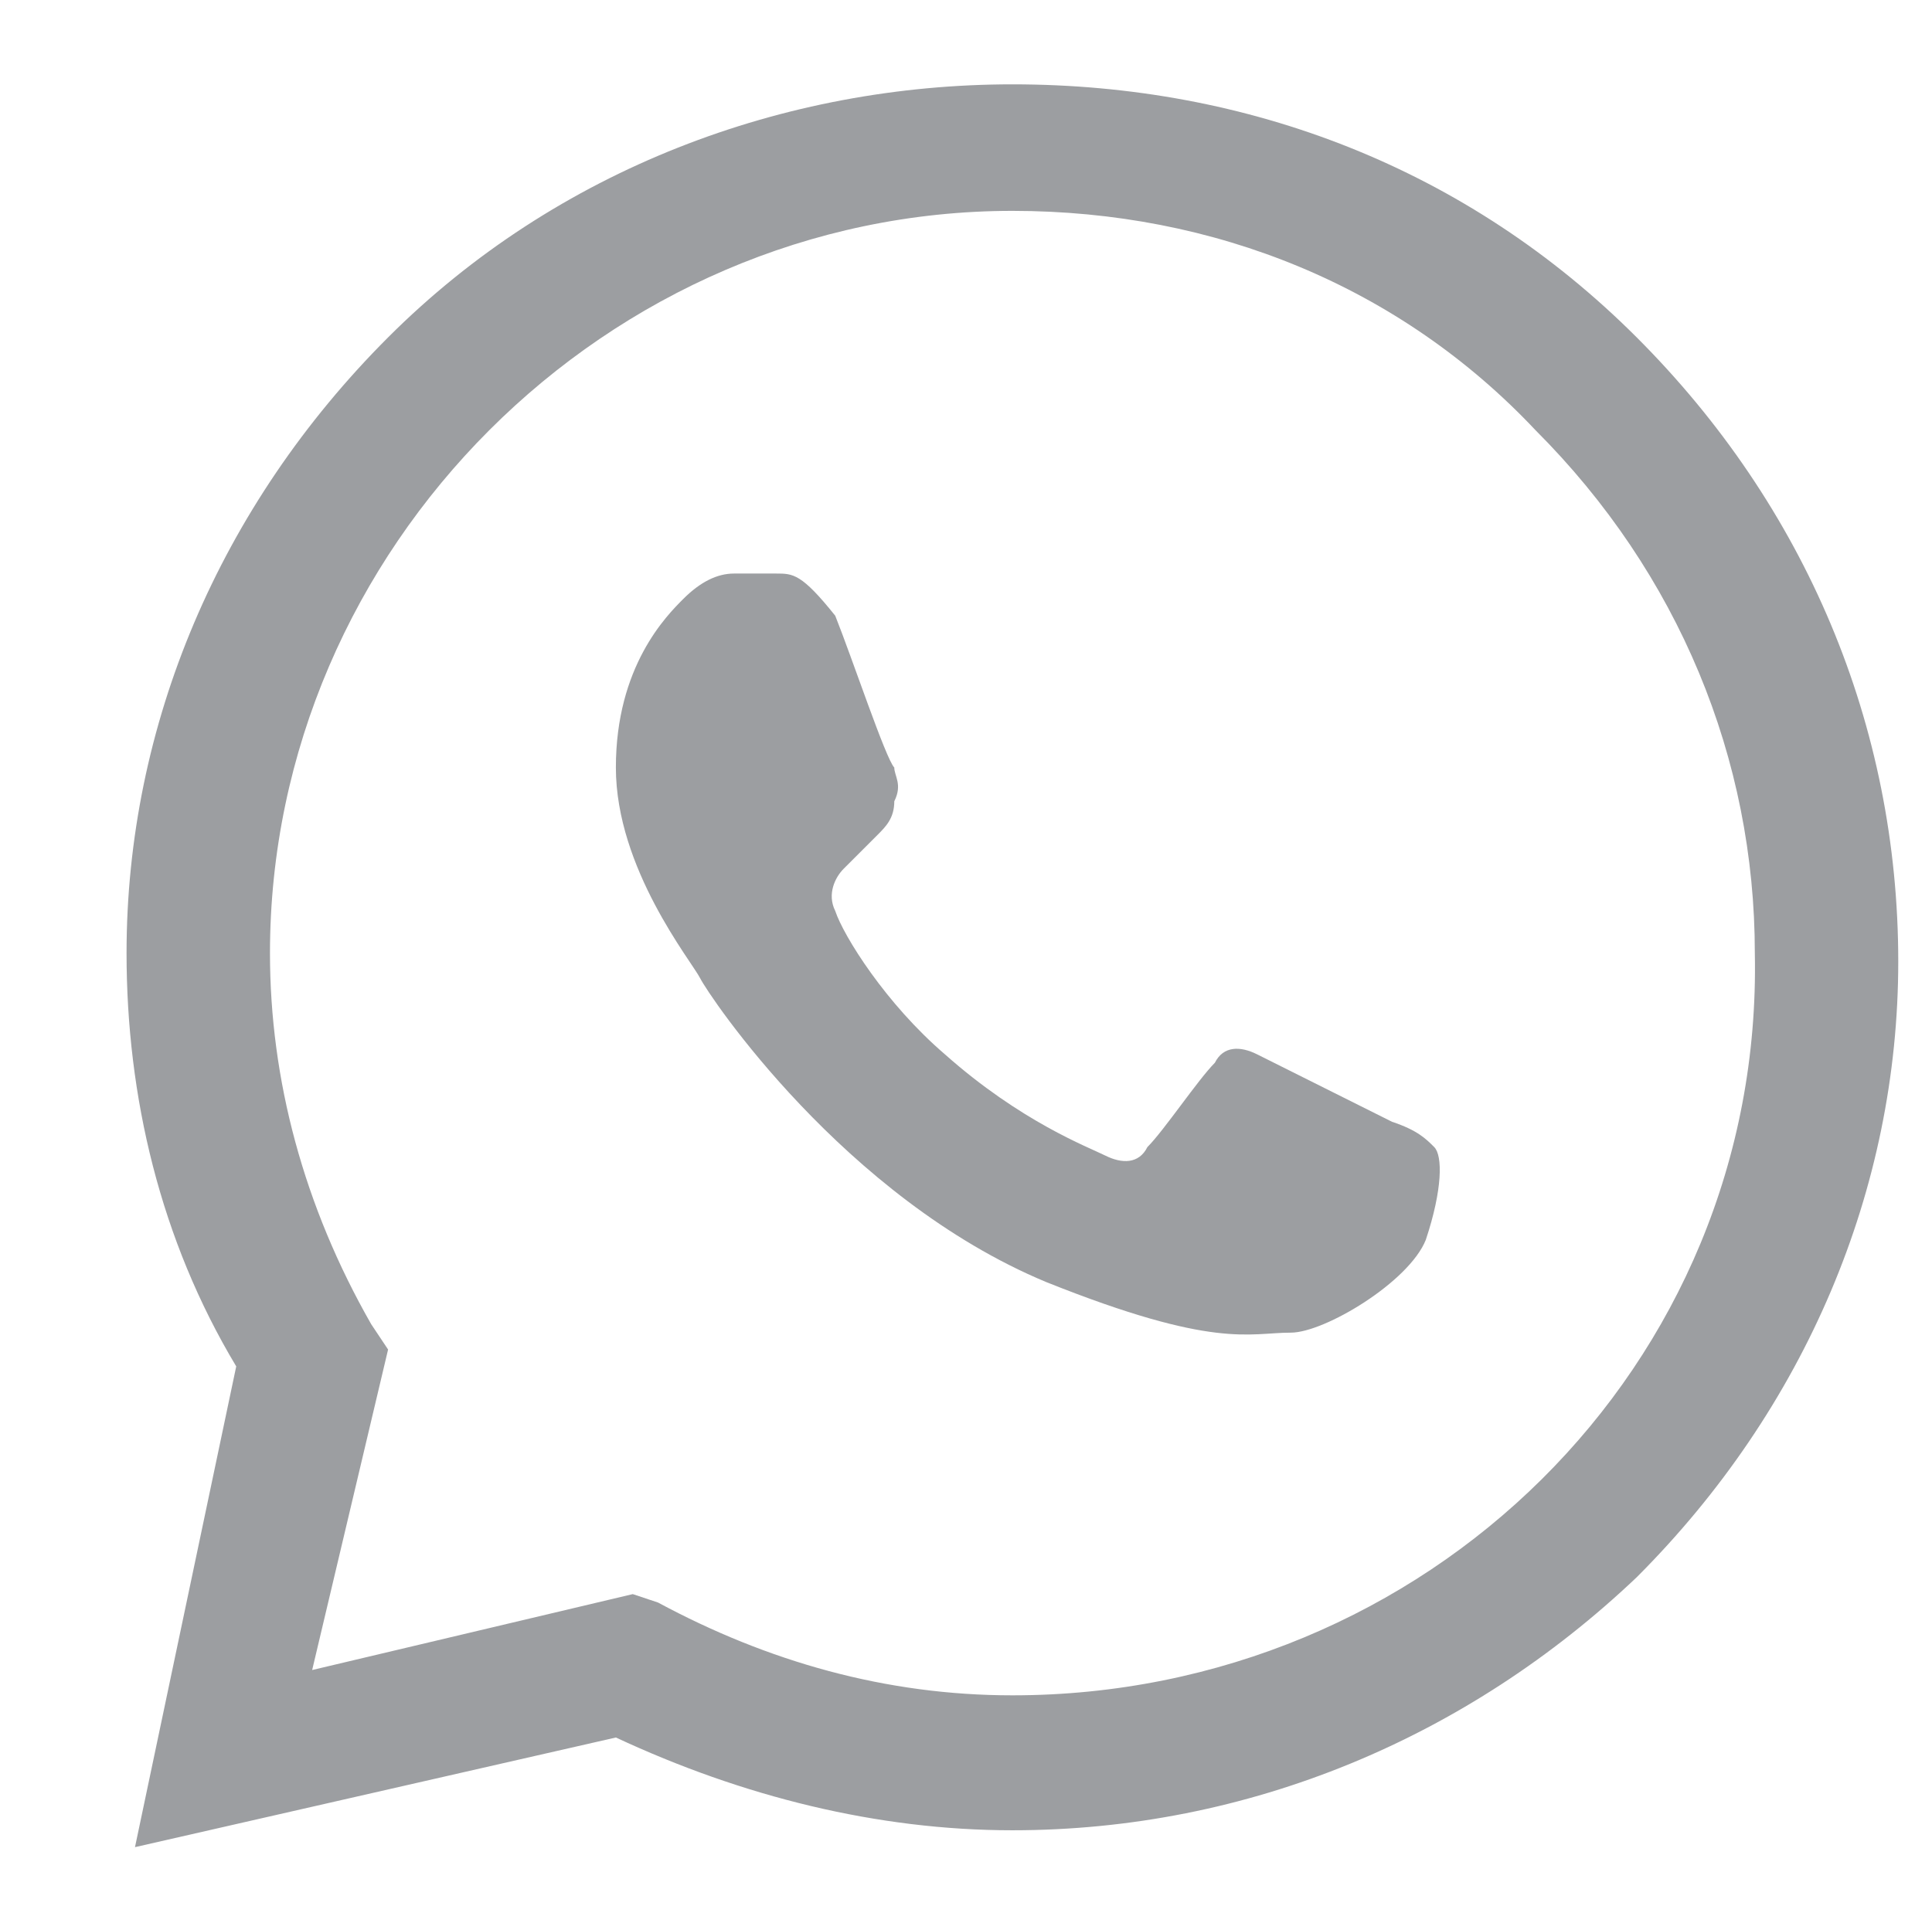
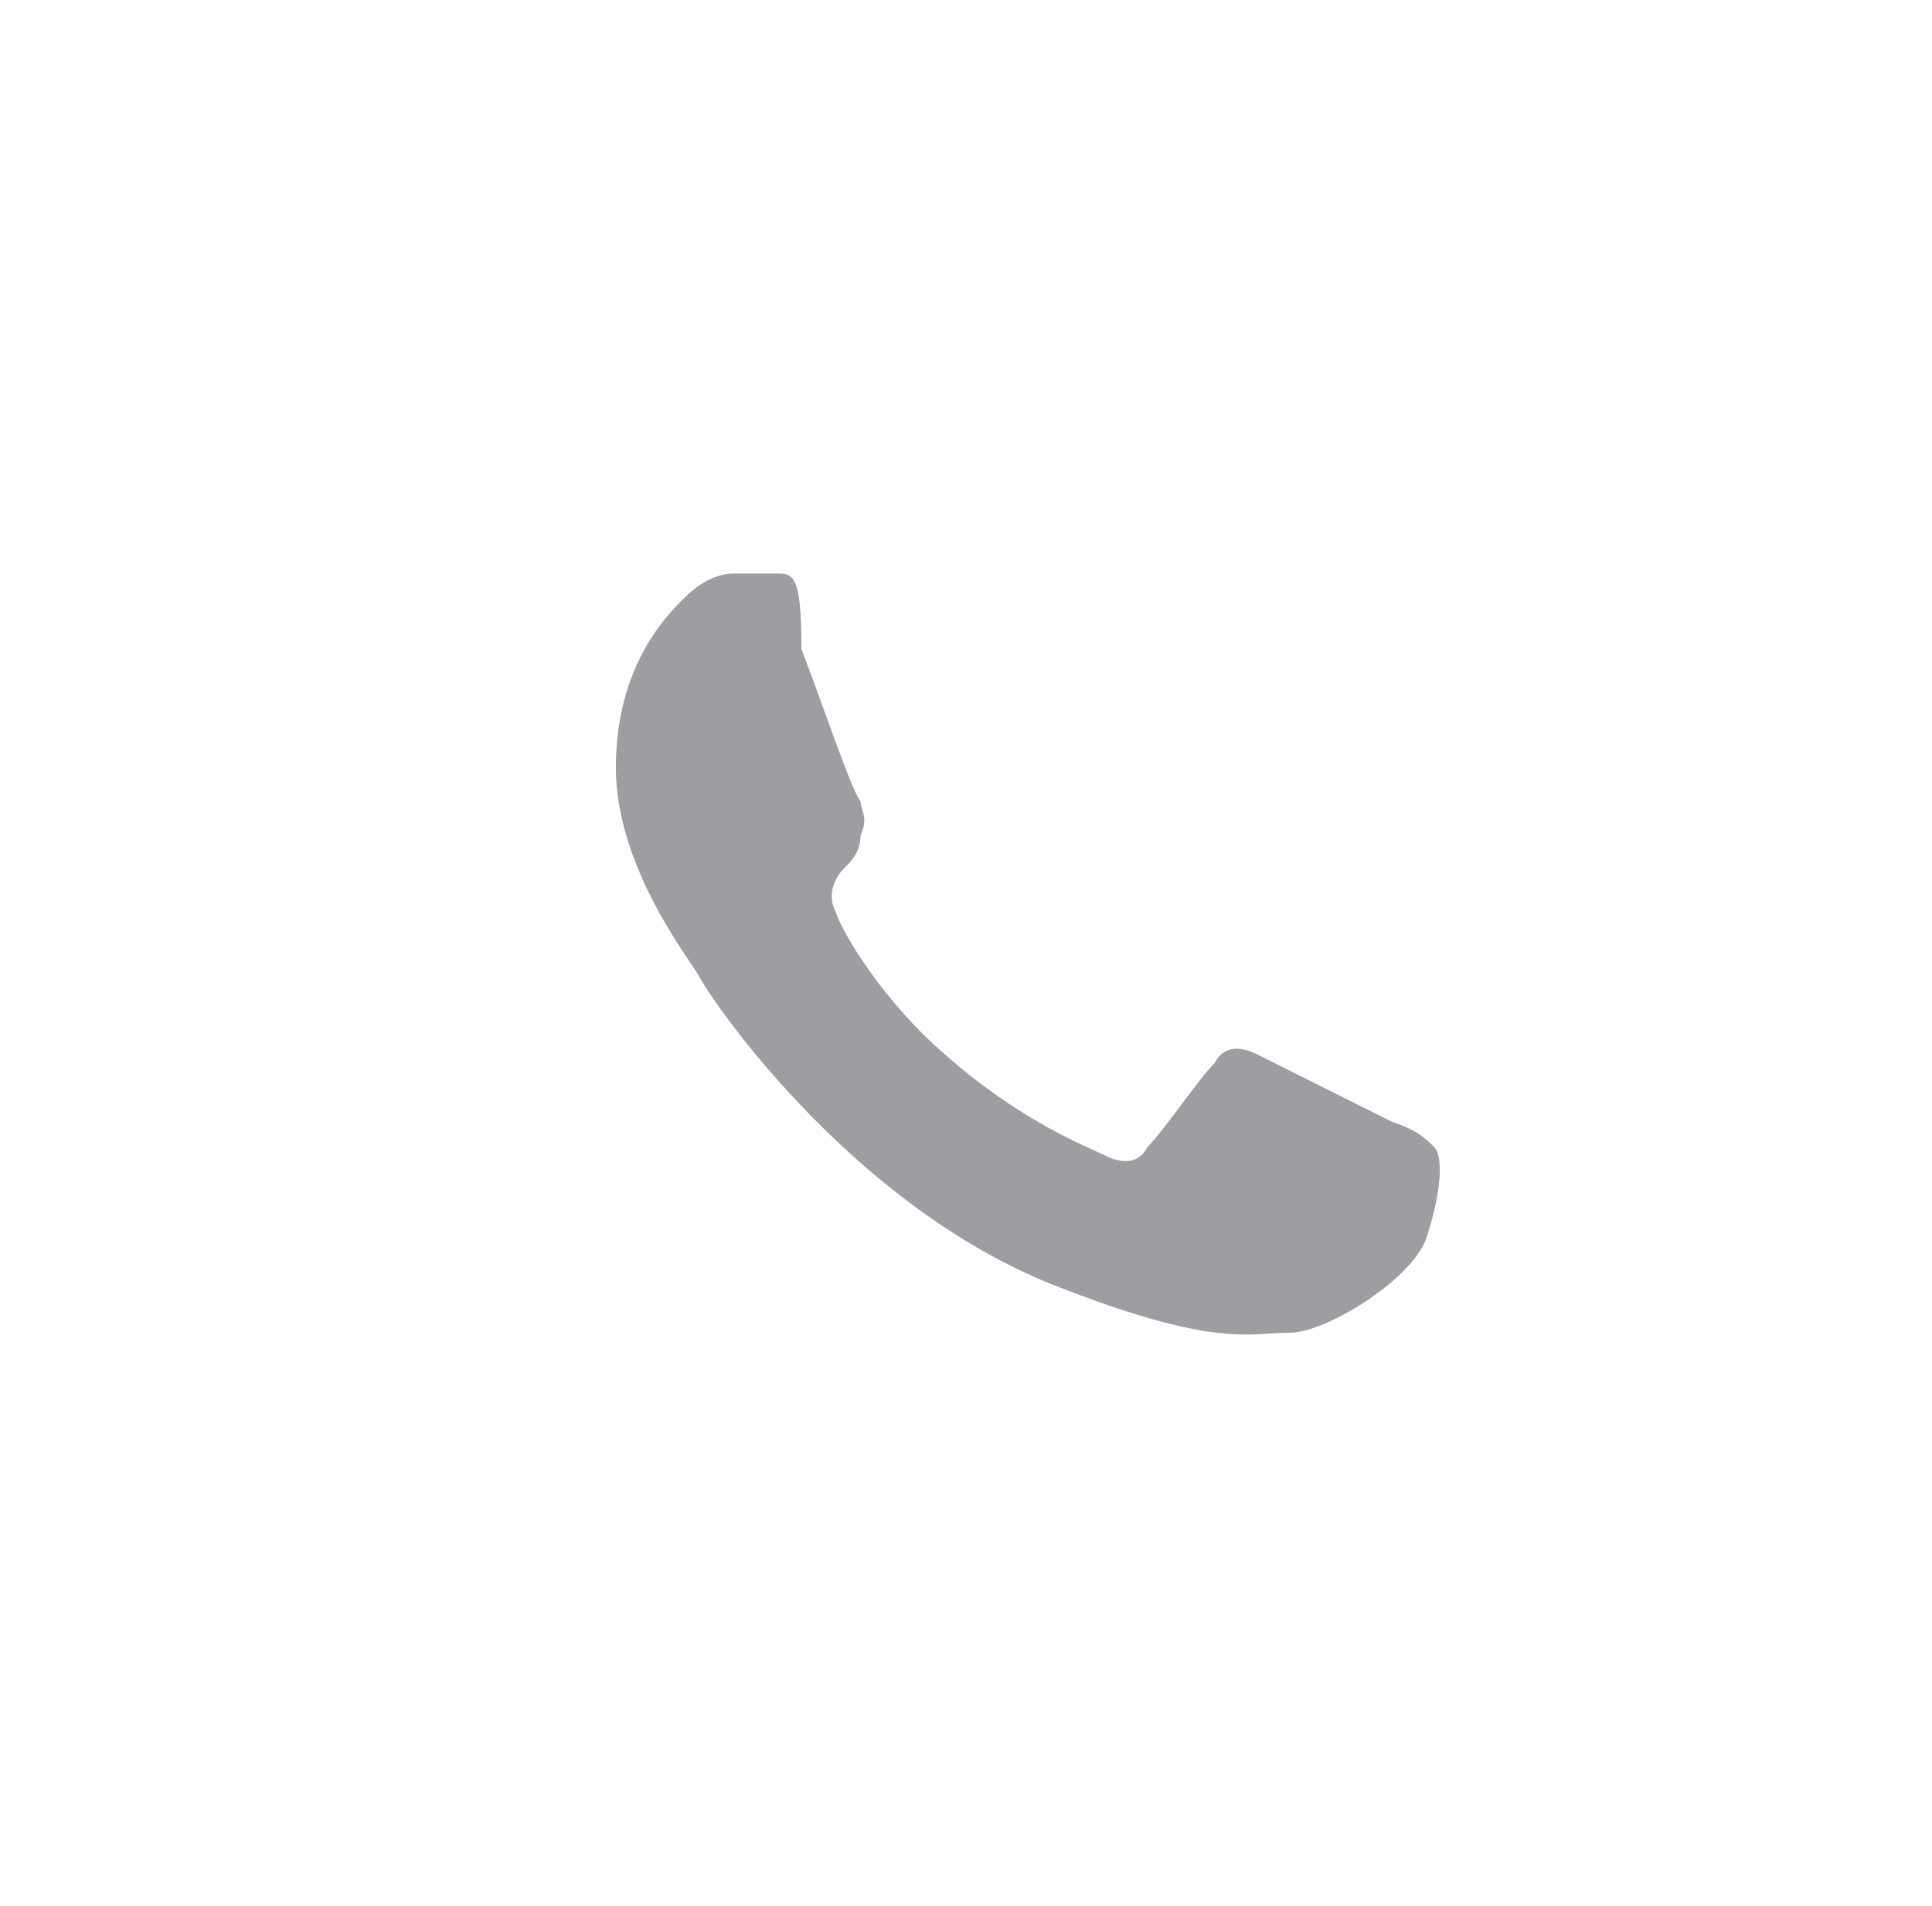
<svg xmlns="http://www.w3.org/2000/svg" version="1.1" id="svg2" x="0px" y="0px" width="22.9px" height="22.6px" viewBox="0 0 22.9 22.6" style="enable-background:new 0 0 22.9 22.6;" xml:space="preserve">
  <style type="text/css">
	.st0{fill:#9C9EA1;}
</style>
  <g>
-     <path class="st0" d="M19.4,4c-2-2-4.6-3-7.4-3C9.3,1,6.6,2,4.6,4c-2,2-3.1,4.6-3.1,7.3v0v0c0,1.7,0.4,3.4,1.3,4.9l-1.2,5.7l5.7-1.3   c1.5,0.7,3.1,1.1,4.7,1.1h0c2.8,0,5.4-1.1,7.4-3c2-2,3.1-4.6,3.1-7.3C22.5,8.6,21.4,6,19.4,4z M12,20.1L12,20.1   c-1.5,0-2.9-0.4-4.2-1.1l-0.3-0.1l-3.8,0.9L4.6,16l-0.2-0.3c-0.8-1.4-1.2-2.9-1.2-4.4c0-4.8,4-8.8,8.8-8.8c2.4,0,4.6,0.9,6.2,2.6   c1.7,1.7,2.6,3.9,2.6,6.2C20.9,16.2,16.9,20.1,12,20.1z" />
-     <path class="st0" d="M9.2,6.8H8.7c-0.2,0-0.4,0.1-0.6,0.3c-0.2,0.2-0.8,0.8-0.8,2s0.9,2.3,1,2.5c0.1,0.2,1.7,2.6,4.1,3.6   c2,0.8,2.4,0.6,2.9,0.6c0.4,0,1.4-0.6,1.6-1.1c0.2-0.6,0.2-1,0.1-1.1c-0.1-0.1-0.2-0.2-0.5-0.3c-0.2-0.1-1.4-0.7-1.6-0.8   c-0.2-0.1-0.4-0.1-0.5,0.1c-0.2,0.2-0.6,0.8-0.8,1c-0.1,0.2-0.3,0.2-0.5,0.1c-0.2-0.1-1-0.4-1.9-1.2c-0.7-0.6-1.2-1.4-1.3-1.7   c-0.1-0.2,0-0.4,0.1-0.5c0.1-0.1,0.3-0.3,0.4-0.4c0.1-0.1,0.2-0.2,0.2-0.4c0.1-0.2,0-0.3,0-0.4c-0.1-0.1-0.5-1.3-0.7-1.8h0   C9.5,6.8,9.4,6.8,9.2,6.8z" />
+     <path class="st0" d="M9.2,6.8H8.7c-0.2,0-0.4,0.1-0.6,0.3c-0.2,0.2-0.8,0.8-0.8,2s0.9,2.3,1,2.5c0.1,0.2,1.7,2.6,4.1,3.6   c2,0.8,2.4,0.6,2.9,0.6c0.4,0,1.4-0.6,1.6-1.1c0.2-0.6,0.2-1,0.1-1.1c-0.1-0.1-0.2-0.2-0.5-0.3c-0.2-0.1-1.4-0.7-1.6-0.8   c-0.2-0.1-0.4-0.1-0.5,0.1c-0.2,0.2-0.6,0.8-0.8,1c-0.1,0.2-0.3,0.2-0.5,0.1c-0.2-0.1-1-0.4-1.9-1.2c-0.7-0.6-1.2-1.4-1.3-1.7   c-0.1-0.2,0-0.4,0.1-0.5c0.1-0.1,0.2-0.2,0.2-0.4c0.1-0.2,0-0.3,0-0.4c-0.1-0.1-0.5-1.3-0.7-1.8h0   C9.5,6.8,9.4,6.8,9.2,6.8z" />
  </g>
</svg>